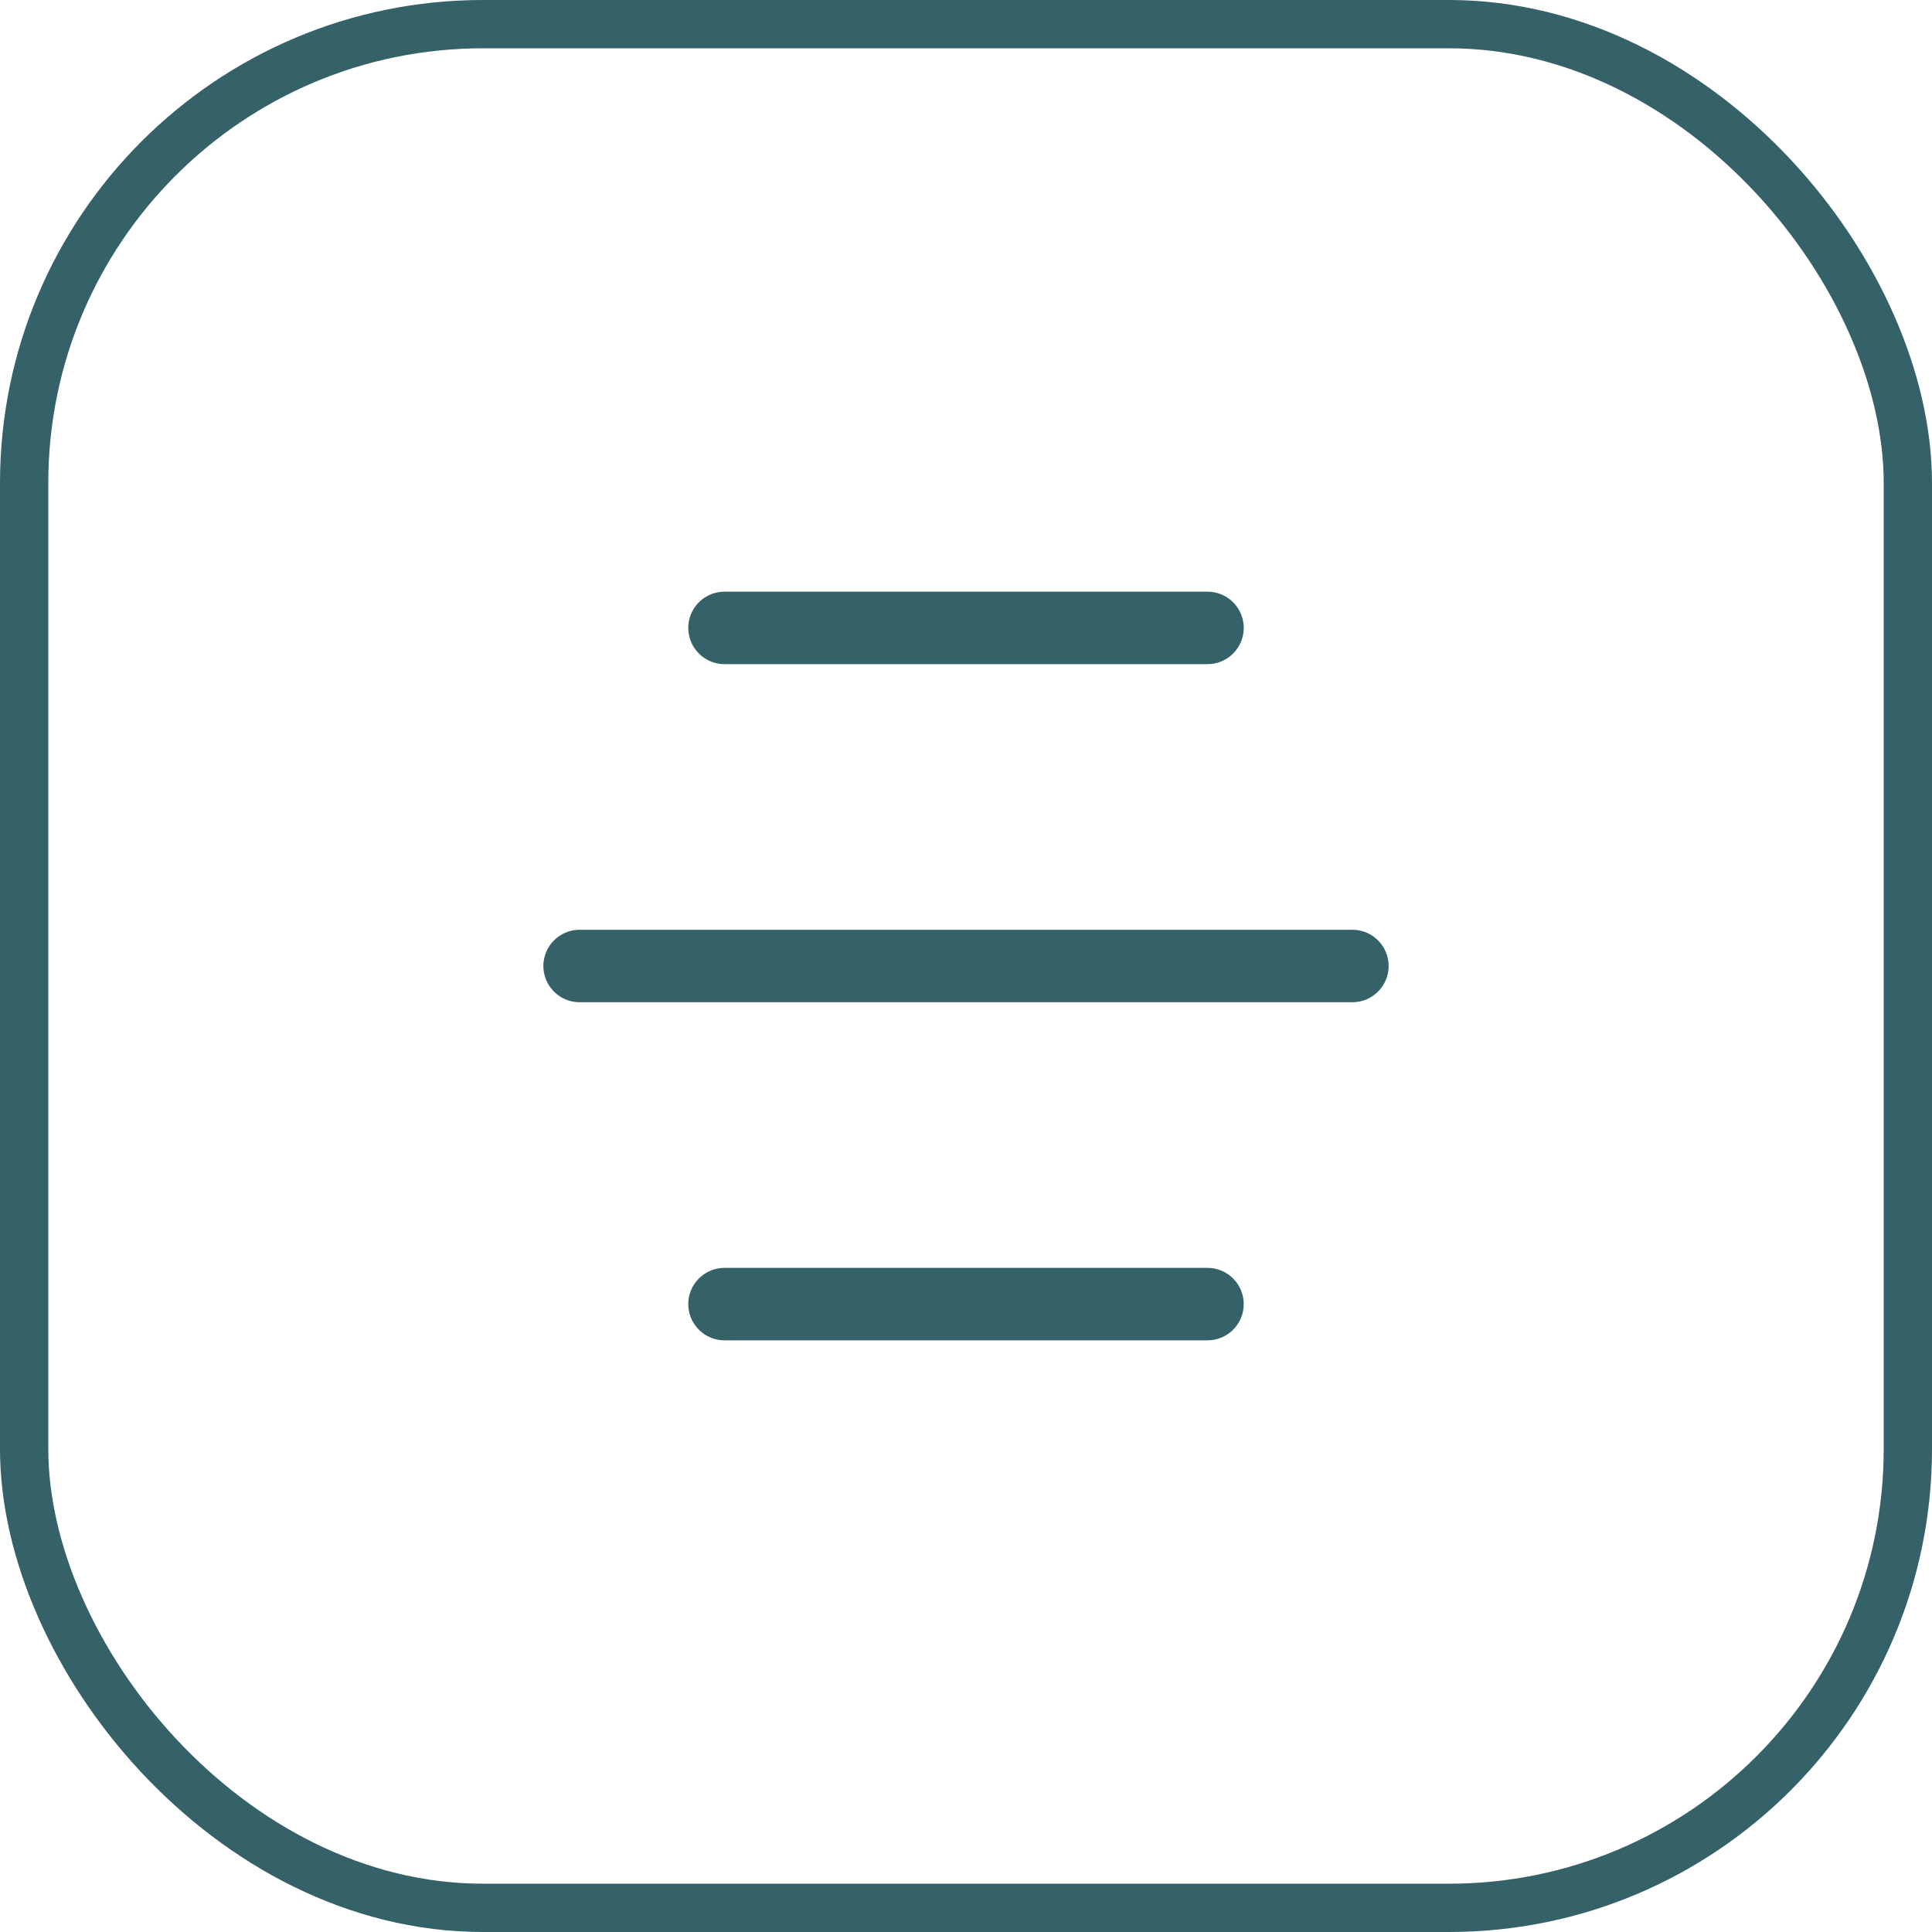
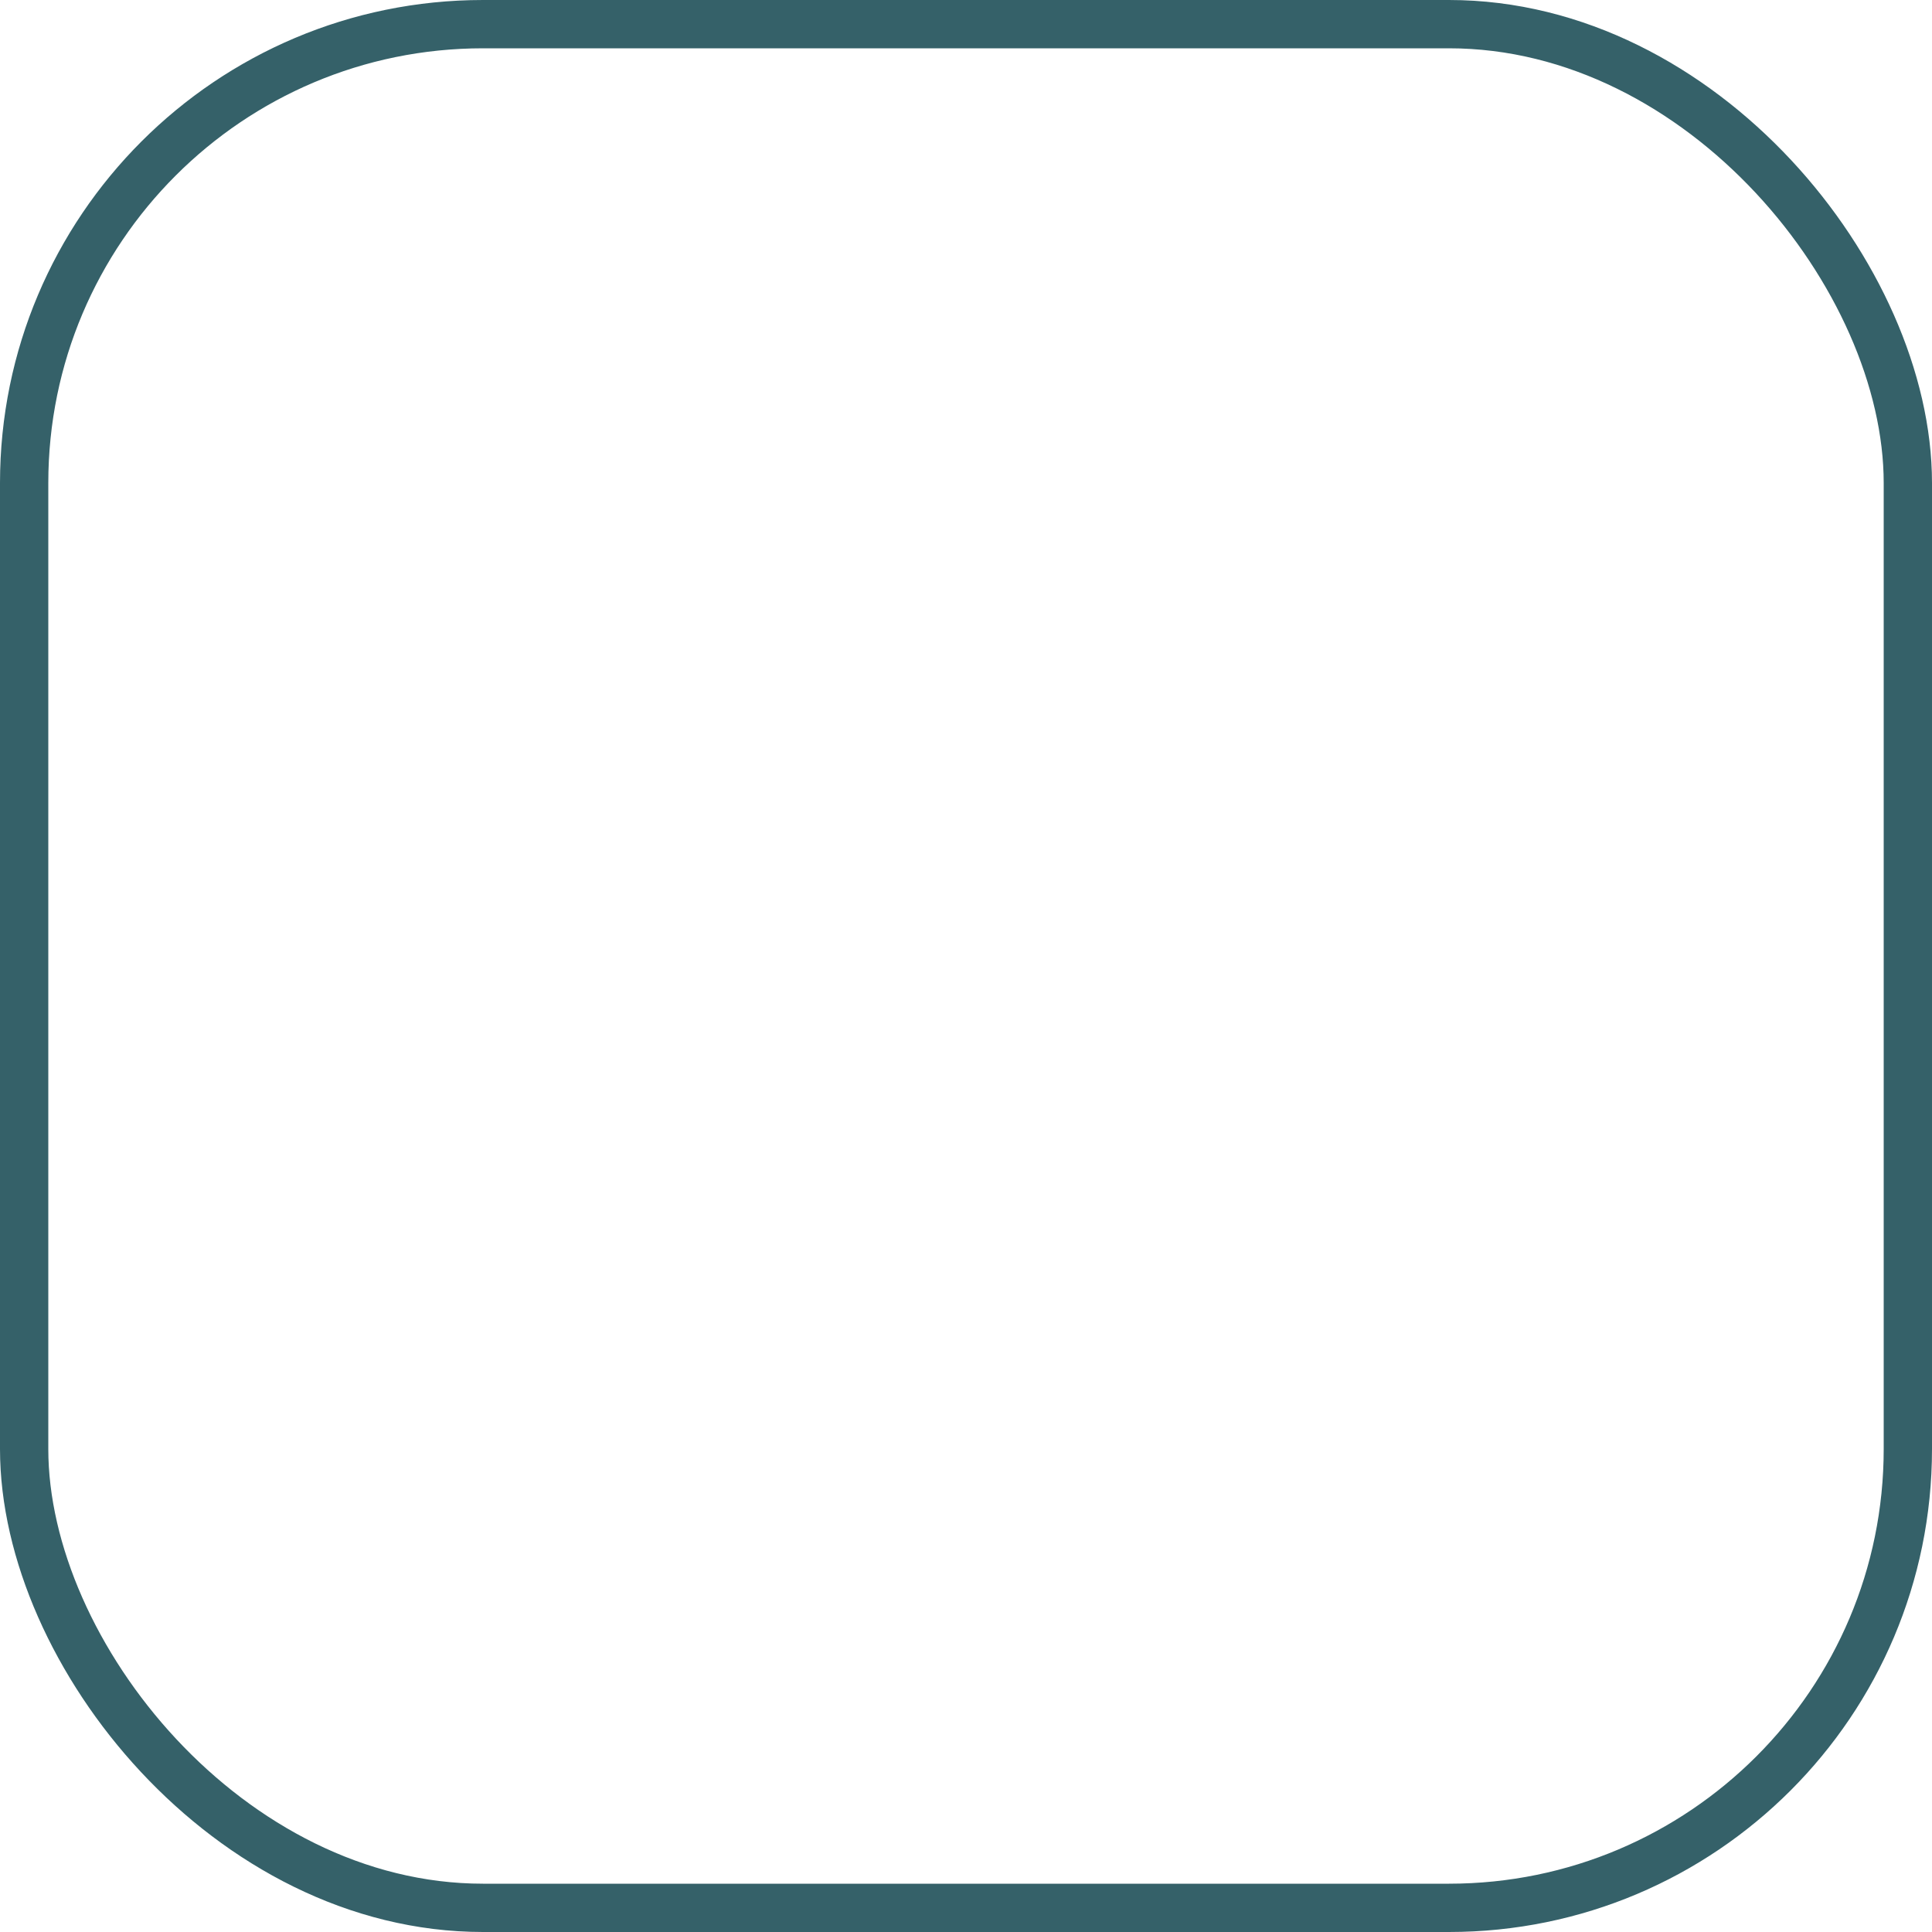
<svg xmlns="http://www.w3.org/2000/svg" width="40" height="40" viewBox="0 0 40 40" fill="none">
  <rect x="0.5" y="0.5" width="39" height="39" rx="9.5" stroke="#356169" />
-   <path d="M15 13L25 13" stroke="#356169" stroke-width="1.5" stroke-linecap="round" stroke-linejoin="round" />
-   <path d="M12 20L28 20" stroke="#356169" stroke-width="1.5" stroke-linecap="round" stroke-linejoin="round" />
-   <path d="M15 27L25 27" stroke="#356169" stroke-width="1.5" stroke-linecap="round" stroke-linejoin="round" />
</svg>